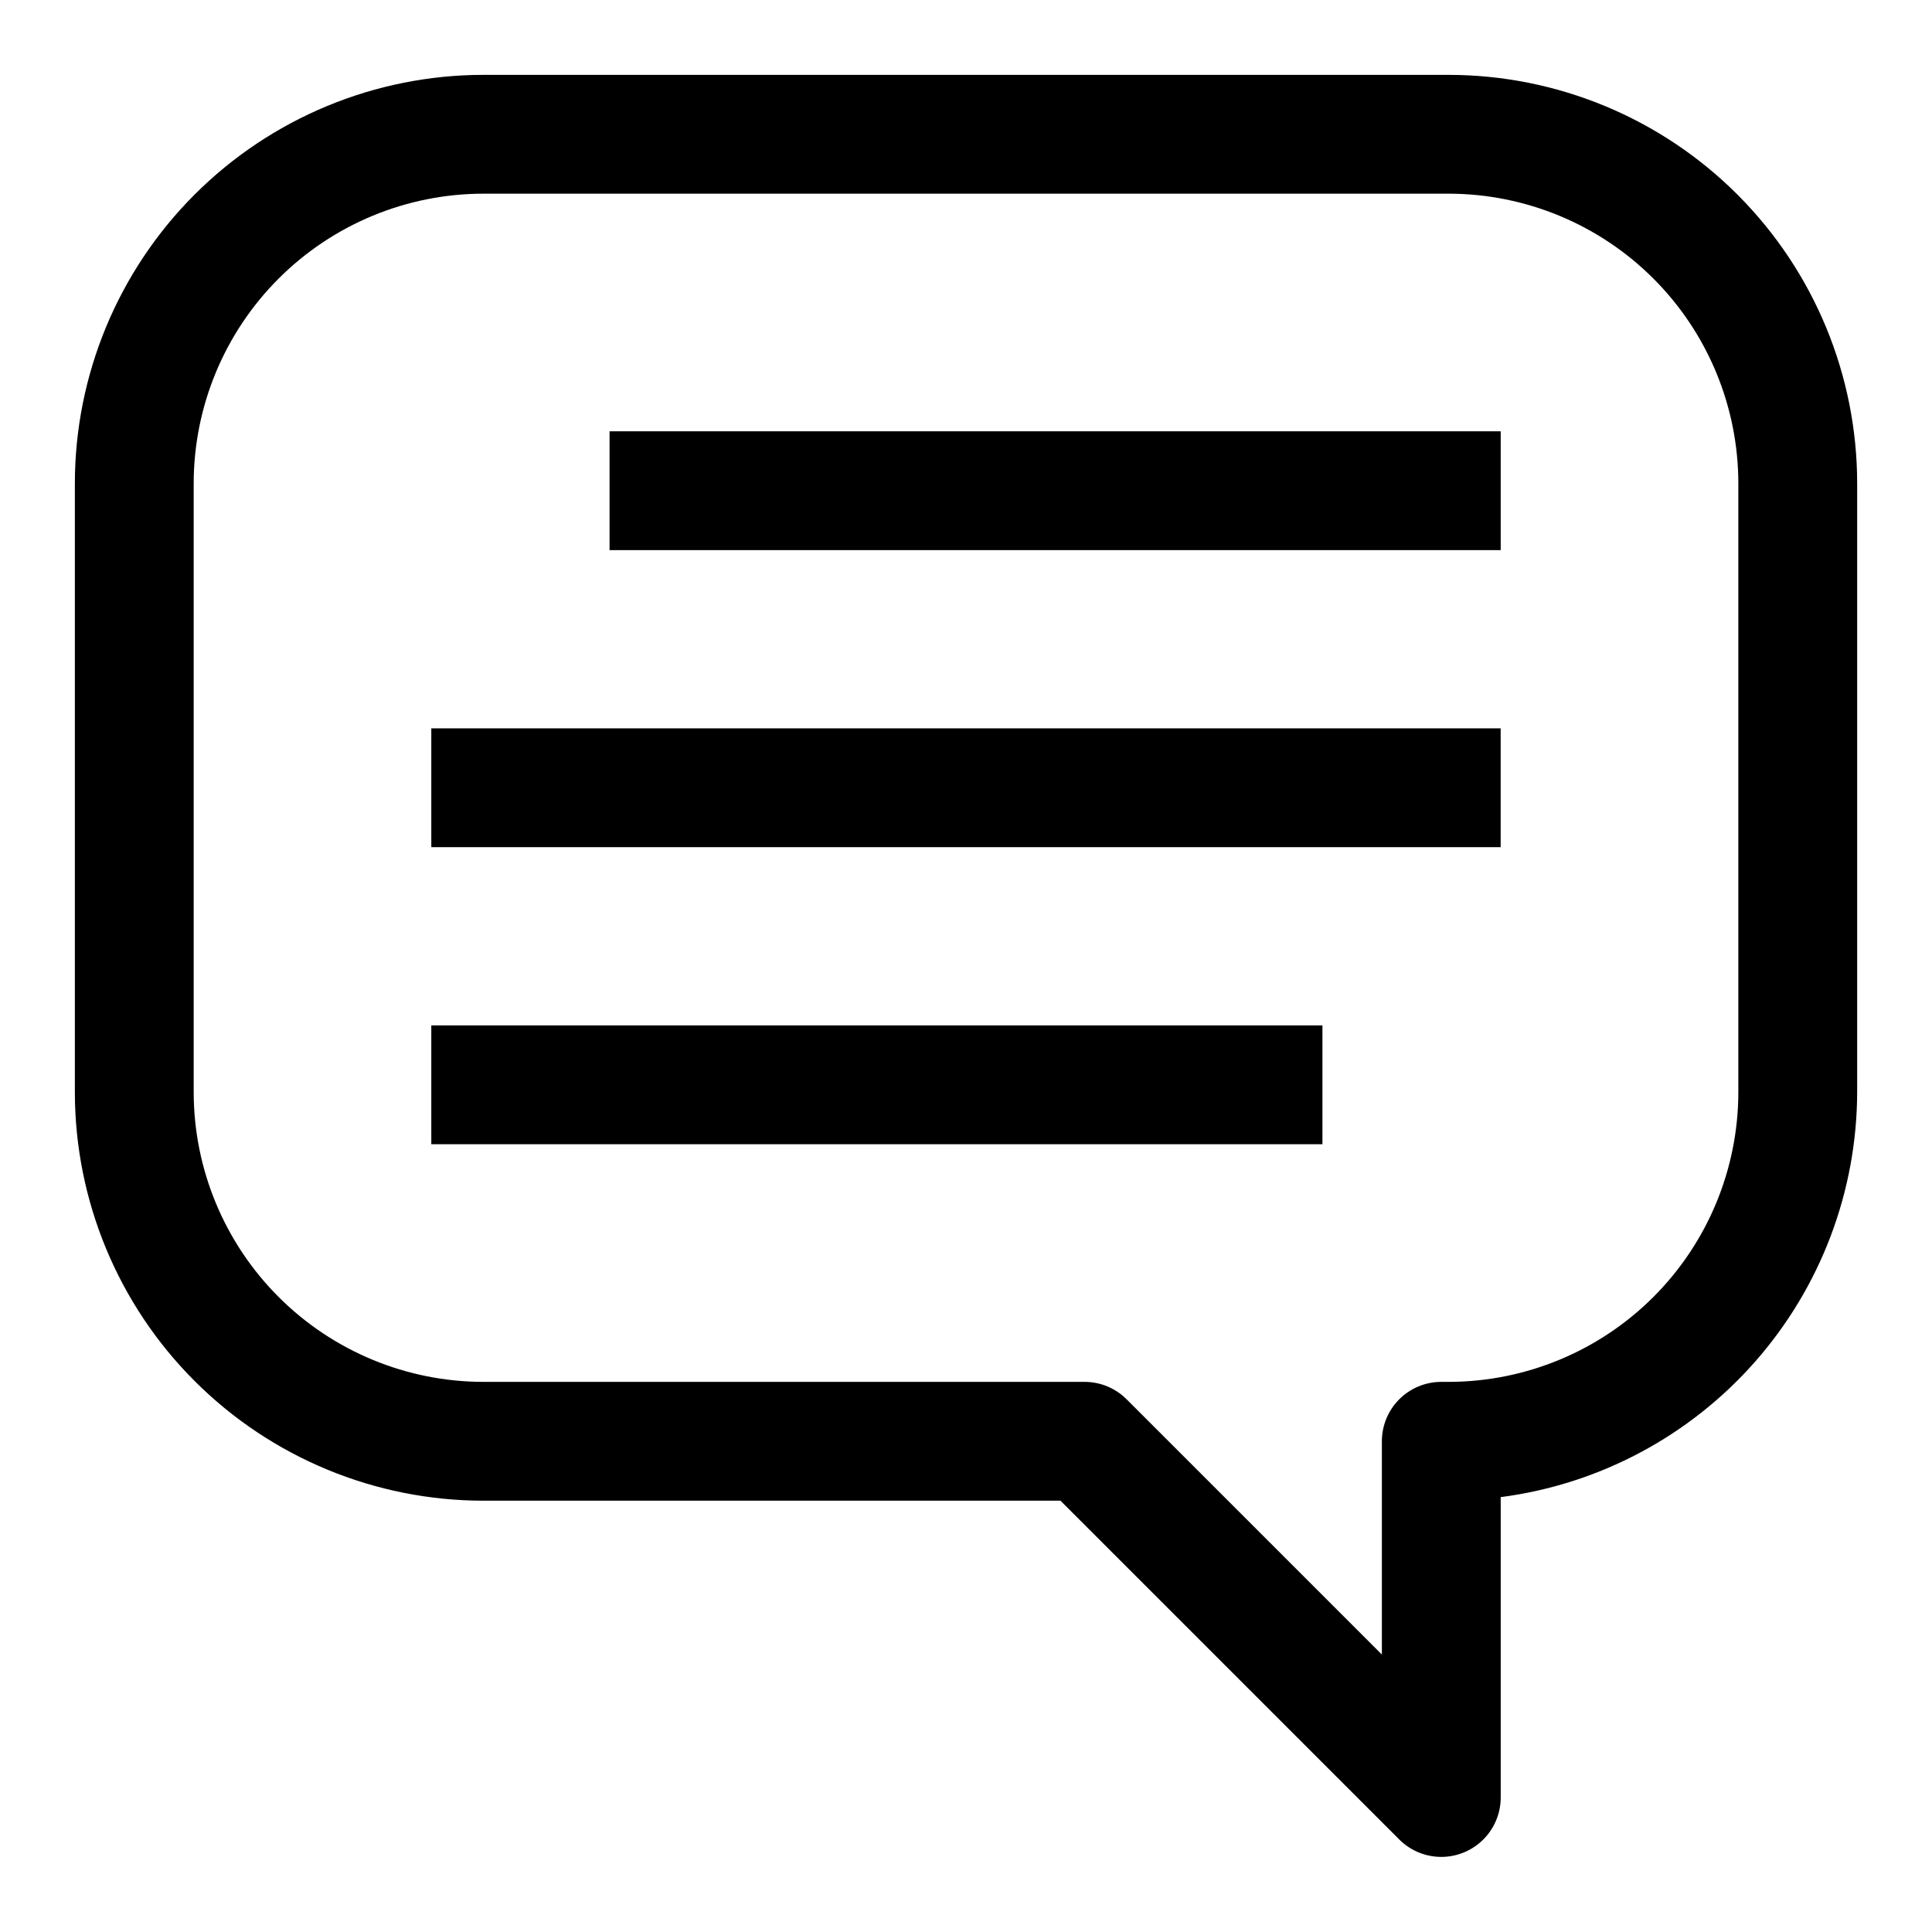
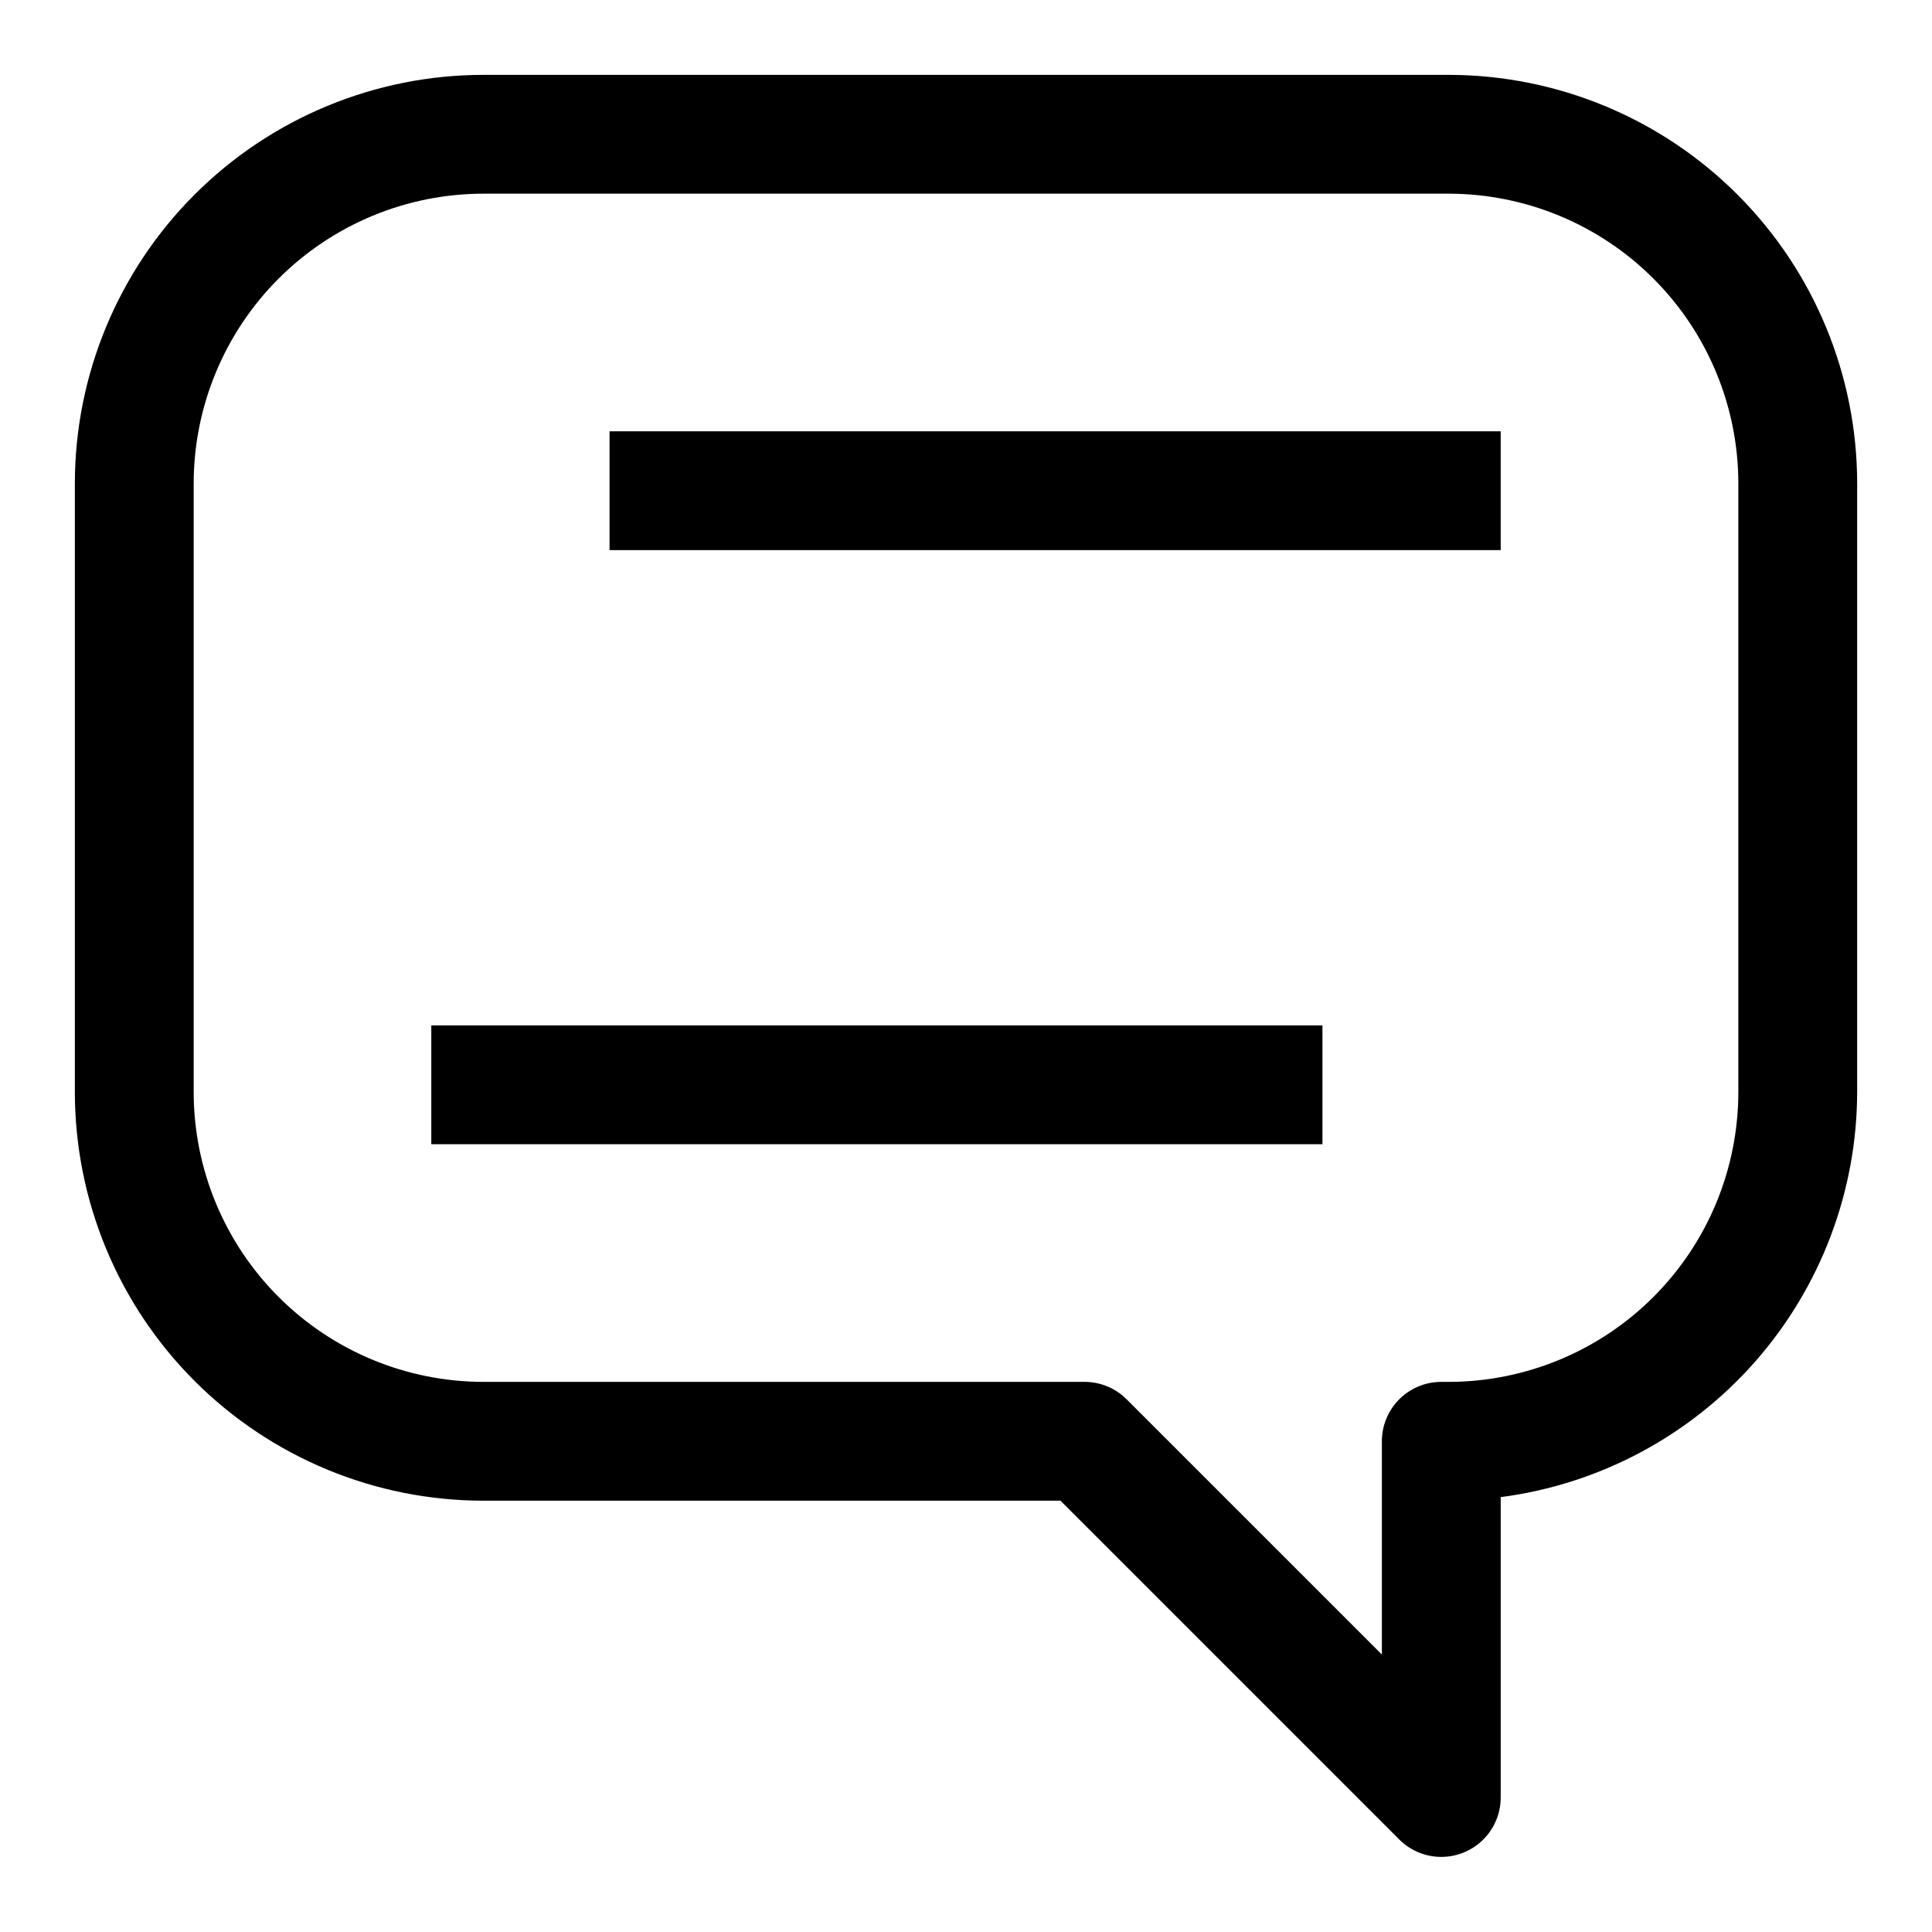
<svg xmlns="http://www.w3.org/2000/svg" fill="#000000" width="800px" height="800px" version="1.1" viewBox="144 144 512 512">
  <g>
    <path d="m528 163.84h-255.84c-28.727 0-56.277 11.414-76.594 31.727-20.312 20.316-31.727 47.867-31.727 76.594v161.38c0.043 28.699 11.473 56.211 31.785 76.488 20.309 20.281 47.836 31.672 76.535 31.672h152.88l89.898 89.898c2.965 2.906 6.953 4.523 11.105 4.5 4.148-0.023 8.121-1.68 11.055-4.617s4.59-6.91 4.606-11.062v-79.664c26.09-3.398 50.055-16.164 67.434-35.914 17.375-19.754 26.984-45.152 27.031-71.461v-161.22c0-28.699-11.391-56.227-31.672-76.535-20.277-20.312-47.789-31.742-76.492-31.785zm76.676 269.7c-0.043 20.32-8.133 39.797-22.504 54.168-14.371 14.371-33.848 22.461-54.172 22.504h-2.047c-4.176 0-8.18 1.66-11.133 4.609-2.949 2.953-4.609 6.957-4.609 11.133v56.52l-67.543-67.543v0.004c-2.945-3.004-6.969-4.707-11.176-4.723h-159.33c-20.348 0-39.867-8.074-54.273-22.449-14.402-14.375-22.516-33.875-22.559-54.223v-161.38c0-20.375 8.098-39.918 22.504-54.328 14.41-14.406 33.953-22.504 54.328-22.504h255.84c20.352 0.043 39.852 8.156 54.227 22.559 14.375 14.406 22.449 33.926 22.449 54.273z" />
    <path d="m305.54 258.3h236.16v31.488h-236.16z" />
    <path d="m258.3 415.74h236.16v31.488h-236.16z" />
-     <path d="m258.3 337.02h283.39v31.488h-283.39z" />
  </g>
</svg>